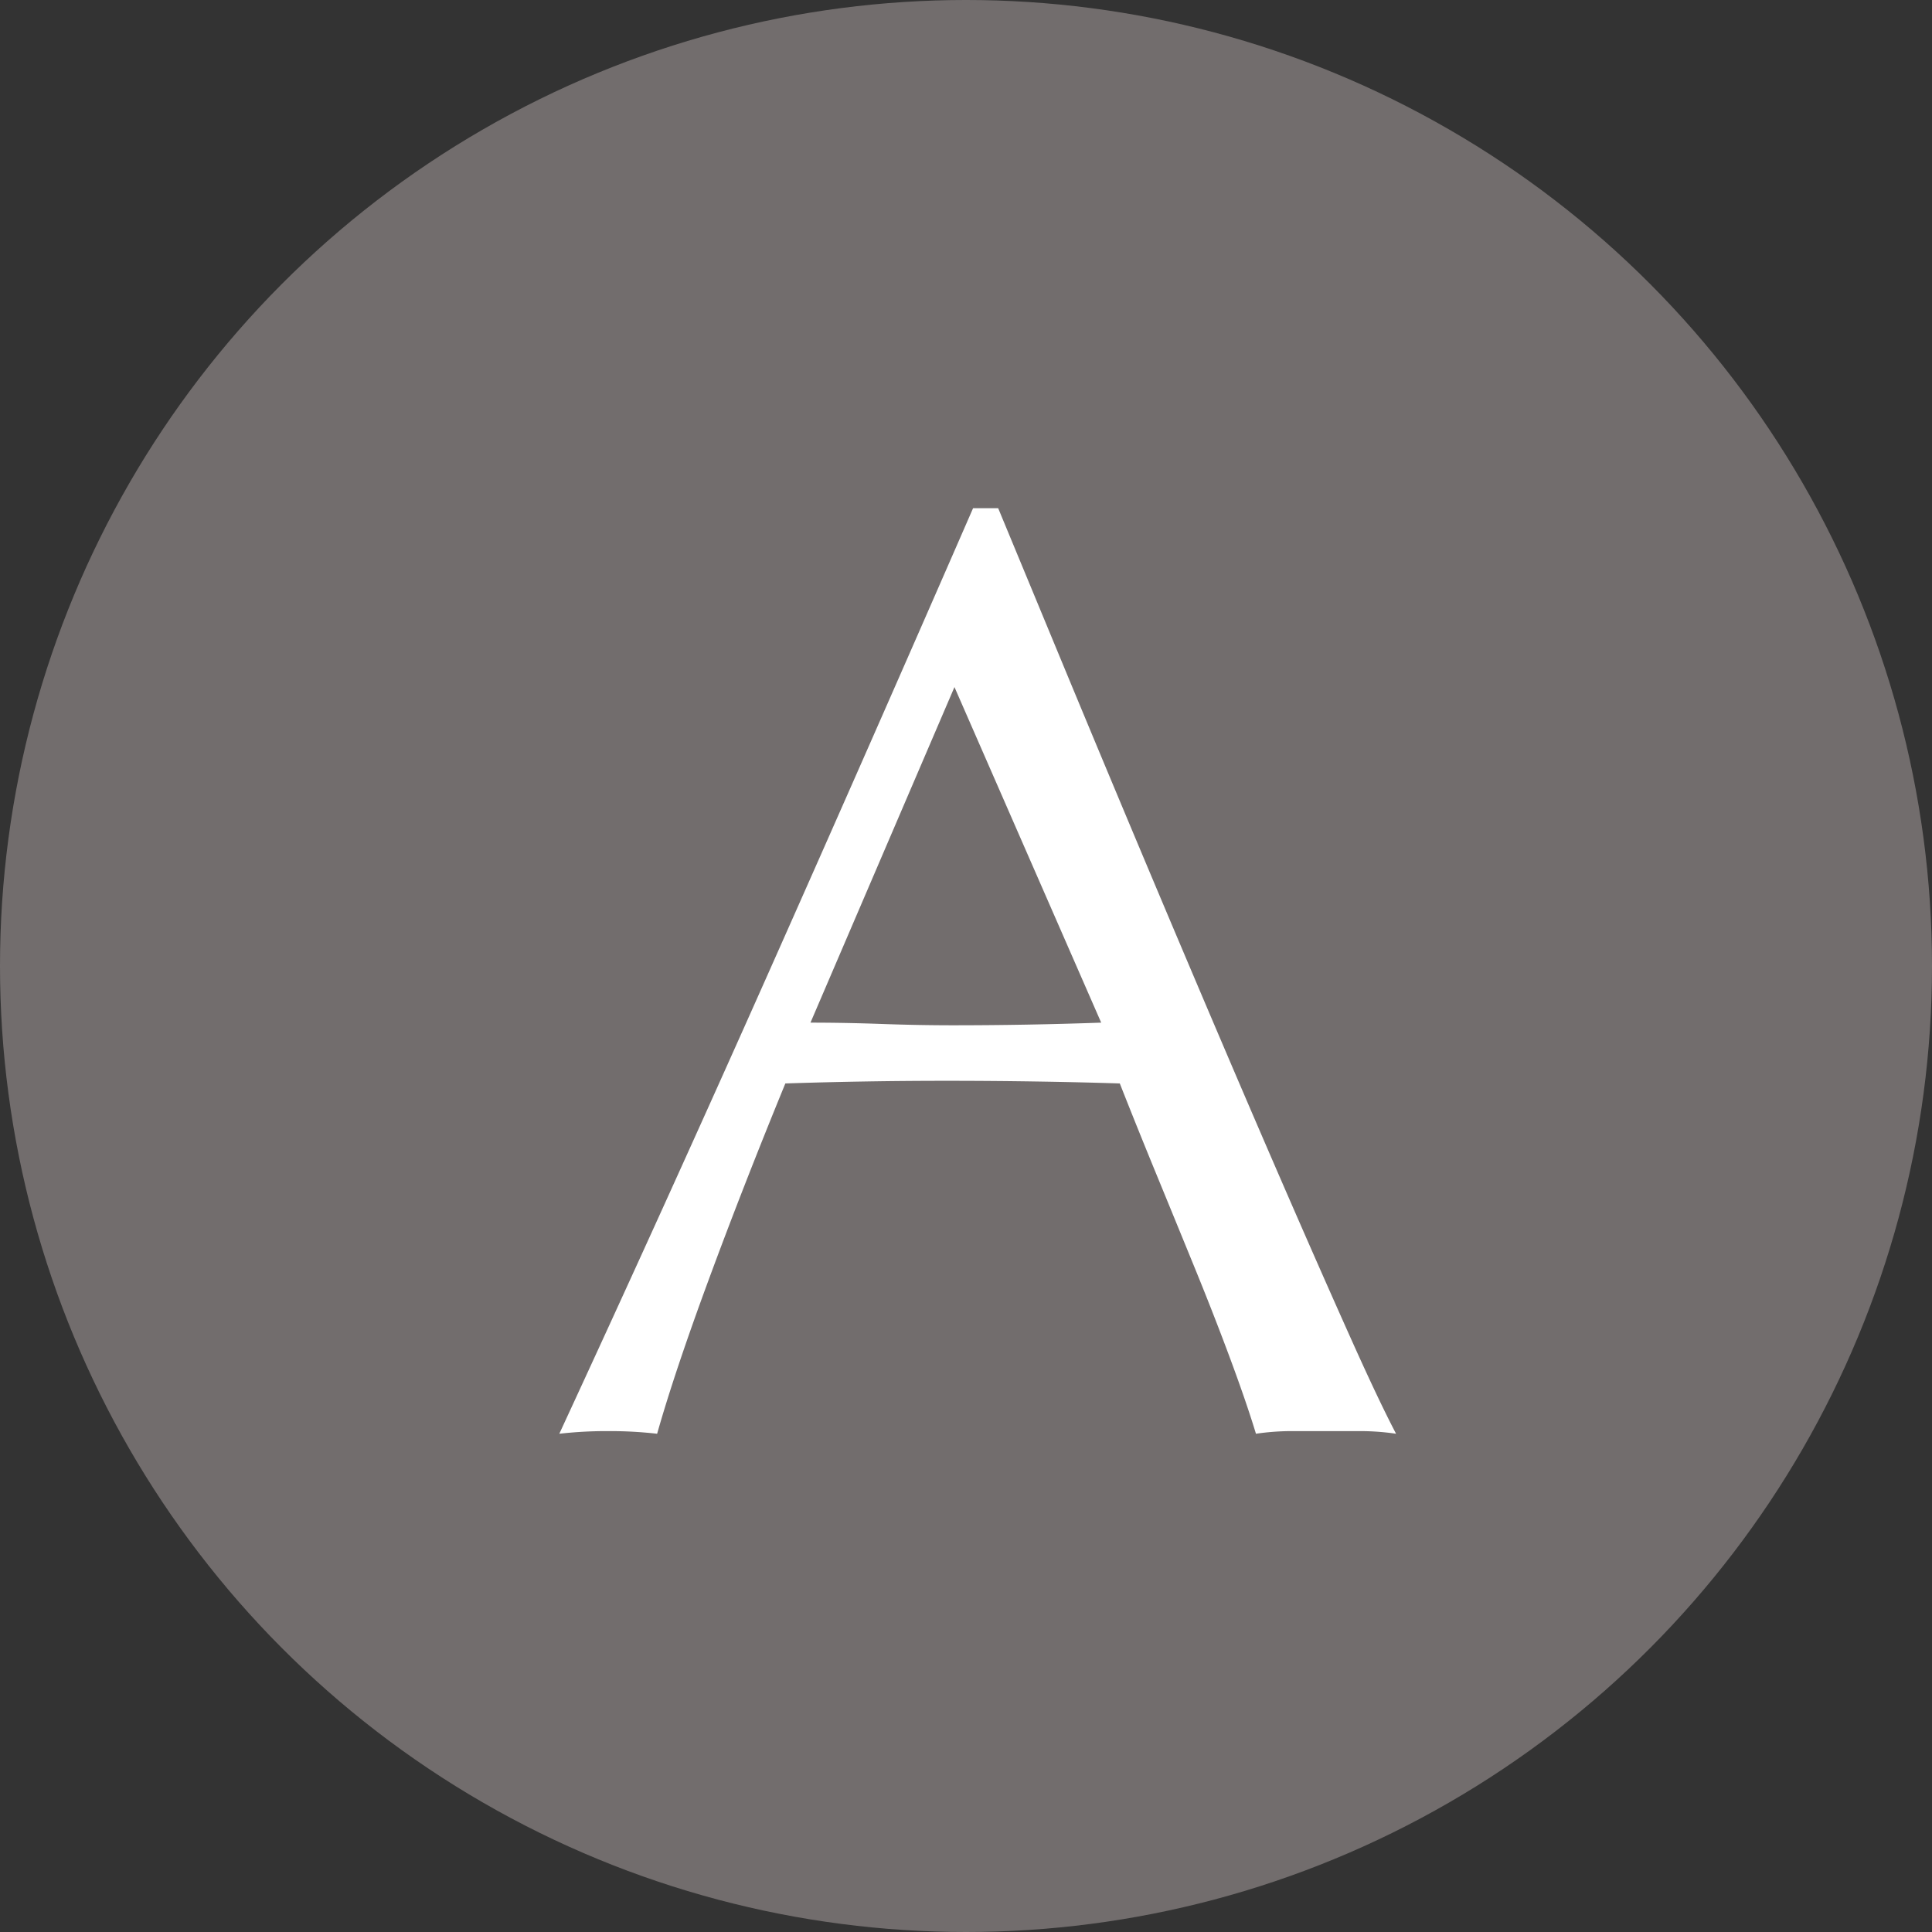
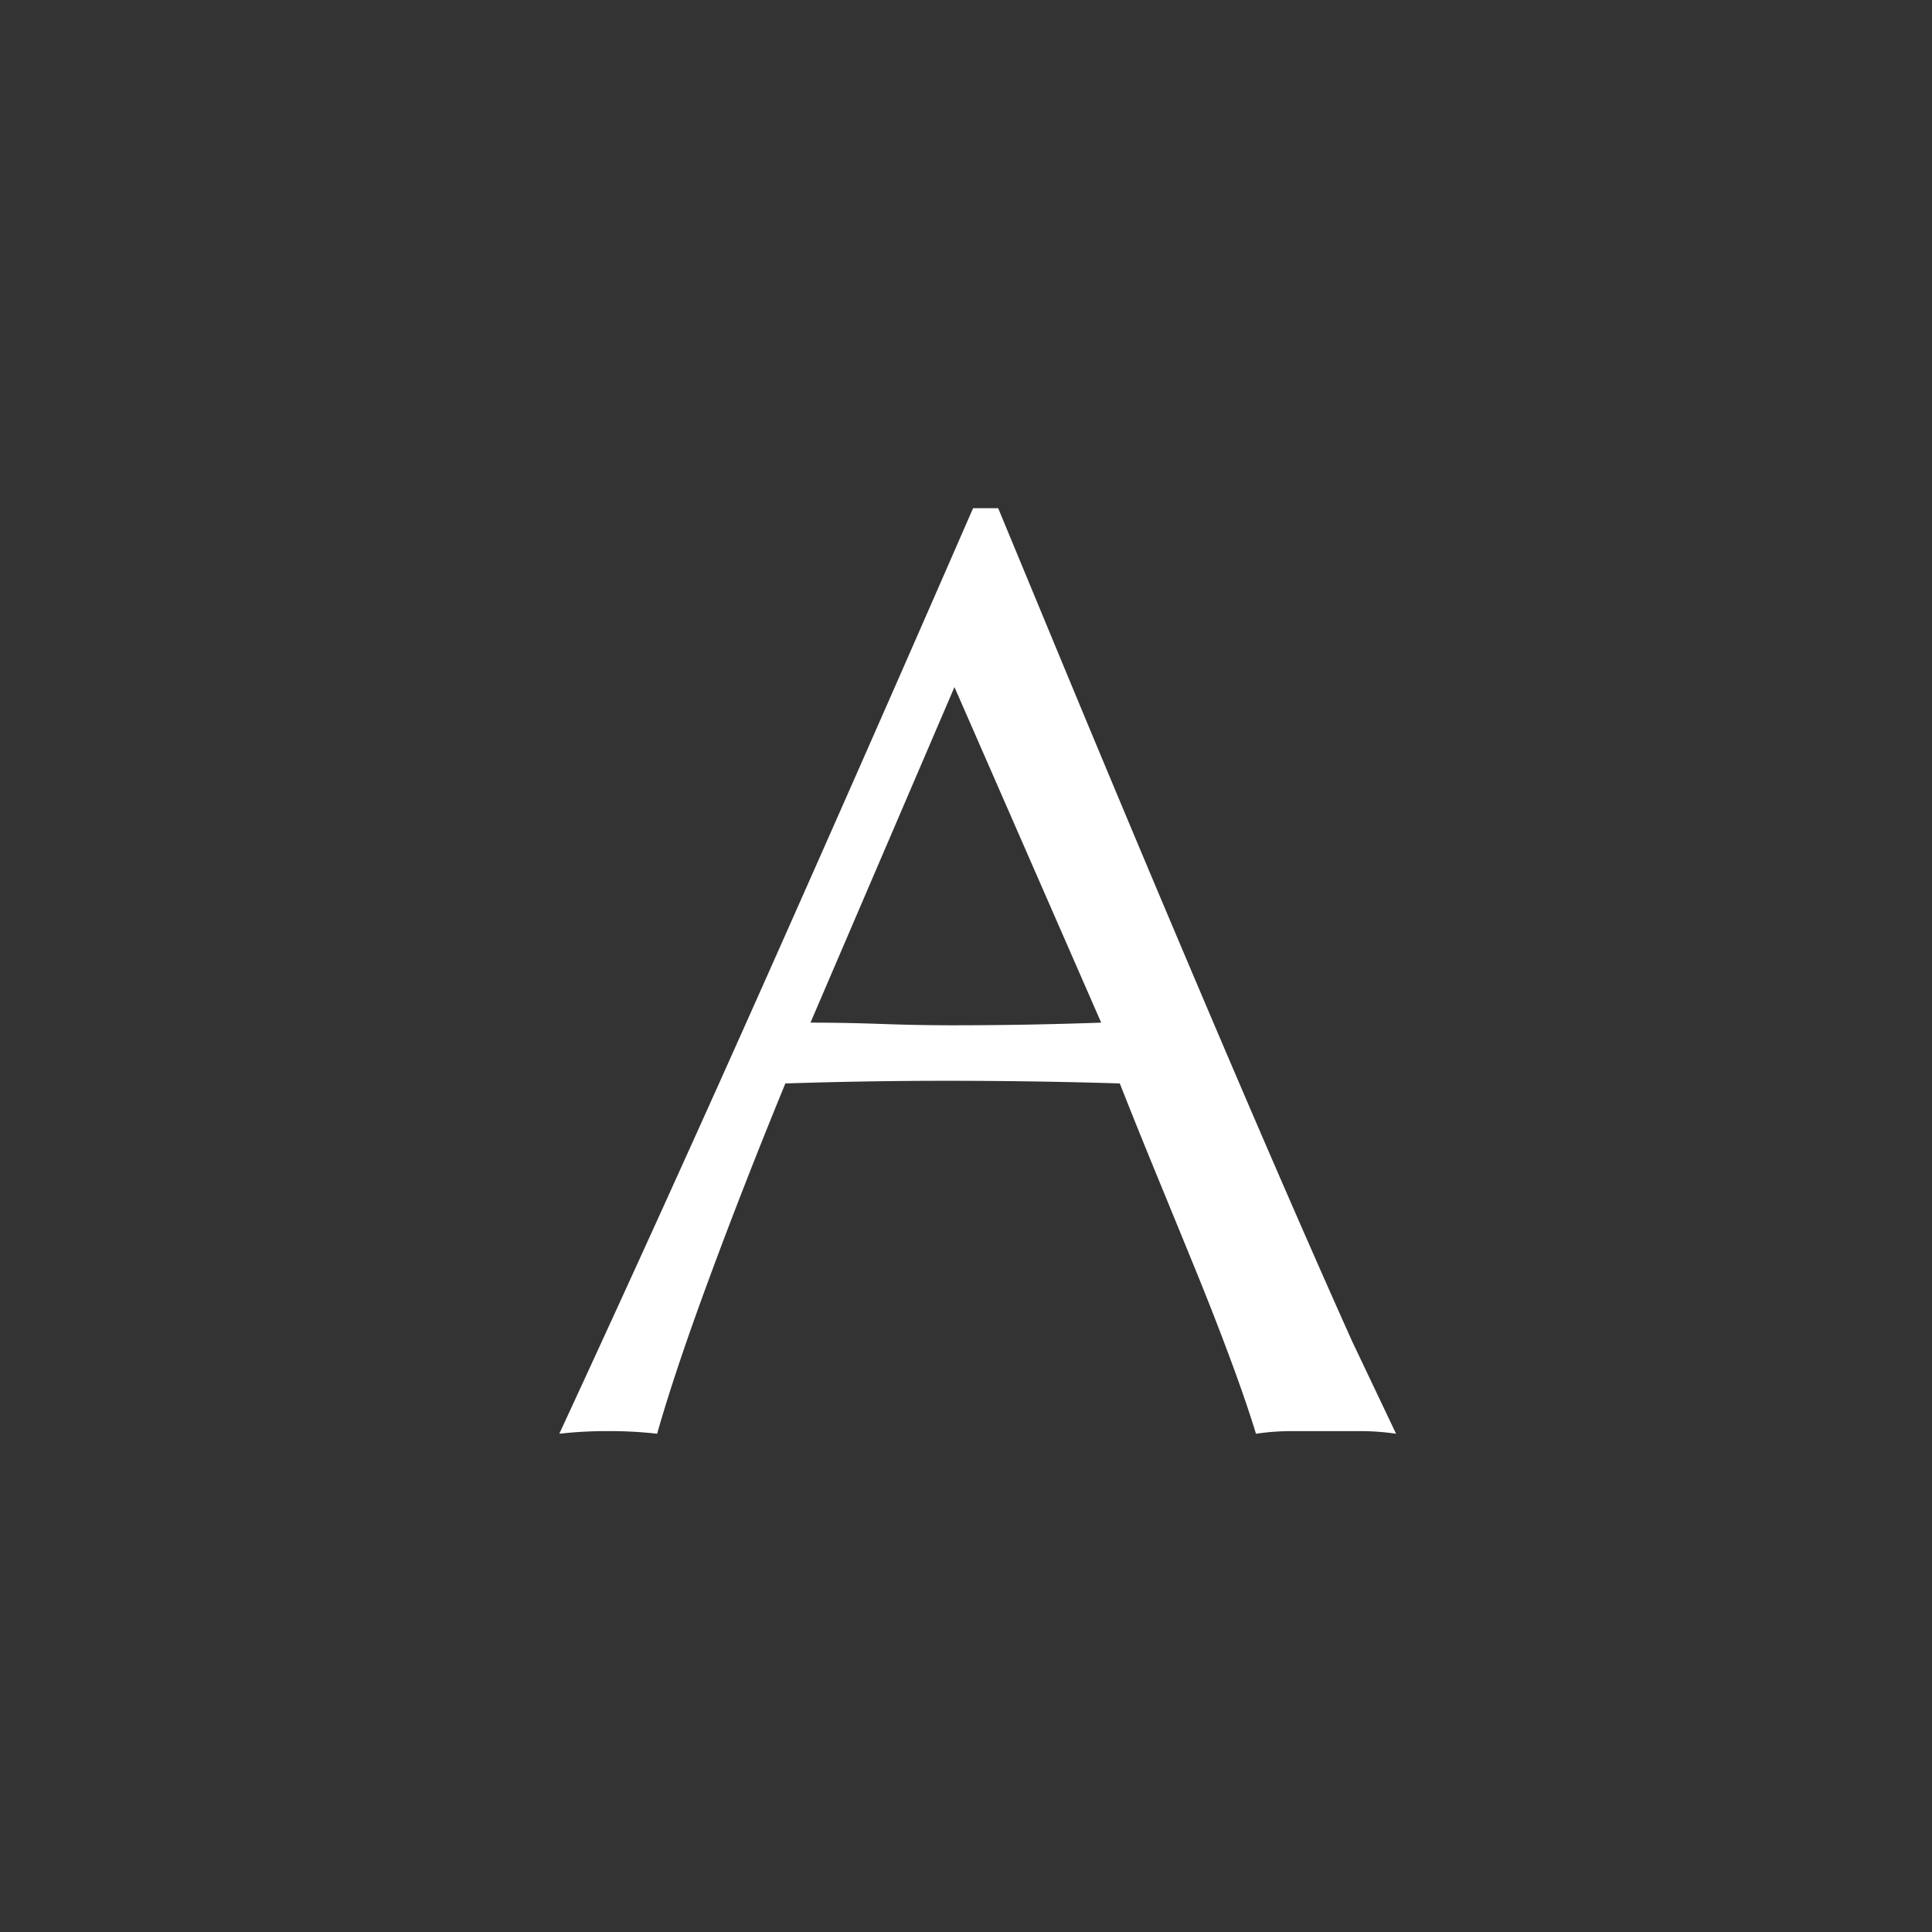
<svg xmlns="http://www.w3.org/2000/svg" width="38" height="38">
  <rect width="100%" height="100%" fill="#333333" stroke="none" />
  <g data-name="グループ 35" transform="translate(-234 -462)">
-     <circle cx="19" cy="19" r="19" fill="#726d6d" data-name="楕円形 93" transform="translate(234 462)" />
-     <path fill="#fff" d="M249.941 482.114q.676 0 1.4.026t1.4.026q.728 0 1.456-.013t1.462-.039l-2.886-6.6Zm11.518 8.086a4.881 4.881 0 0 0-.689-.052h-1.378a4.881 4.881 0 0 0-.689.052q-.182-.6-.494-1.443t-.689-1.768q-.377-.923-.767-1.872t-.728-1.807q-.832-.026-1.69-.039t-1.716-.013q-.806 0-1.586.013t-1.586.039q-.832 2.028-1.508 3.861t-1.014 3.029a8.262 8.262 0 0 0-.966-.052 8.262 8.262 0 0 0-.958.052q2.106-4.552 4.108-9.052t4.03-9.152h.494l1.352 3.263q.728 1.755 1.482 3.549t1.508 3.562 1.417 3.289q.663 1.521 1.2 2.717t.867 1.824Z" data-name="パス 19" />
+     <path fill="#fff" d="M249.941 482.114q.676 0 1.4.026t1.4.026q.728 0 1.456-.013t1.462-.039l-2.886-6.6Zm11.518 8.086a4.881 4.881 0 0 0-.689-.052h-1.378a4.881 4.881 0 0 0-.689.052q-.182-.6-.494-1.443t-.689-1.768q-.377-.923-.767-1.872t-.728-1.807q-.832-.026-1.69-.039t-1.716-.013q-.806 0-1.586.013t-1.586.039q-.832 2.028-1.508 3.861t-1.014 3.029a8.262 8.262 0 0 0-.966-.052 8.262 8.262 0 0 0-.958.052q2.106-4.552 4.108-9.052t4.03-9.152h.494l1.352 3.263q.728 1.755 1.482 3.549t1.508 3.562 1.417 3.289q.663 1.521 1.2 2.717Z" data-name="パス 19" />
  </g>
</svg>